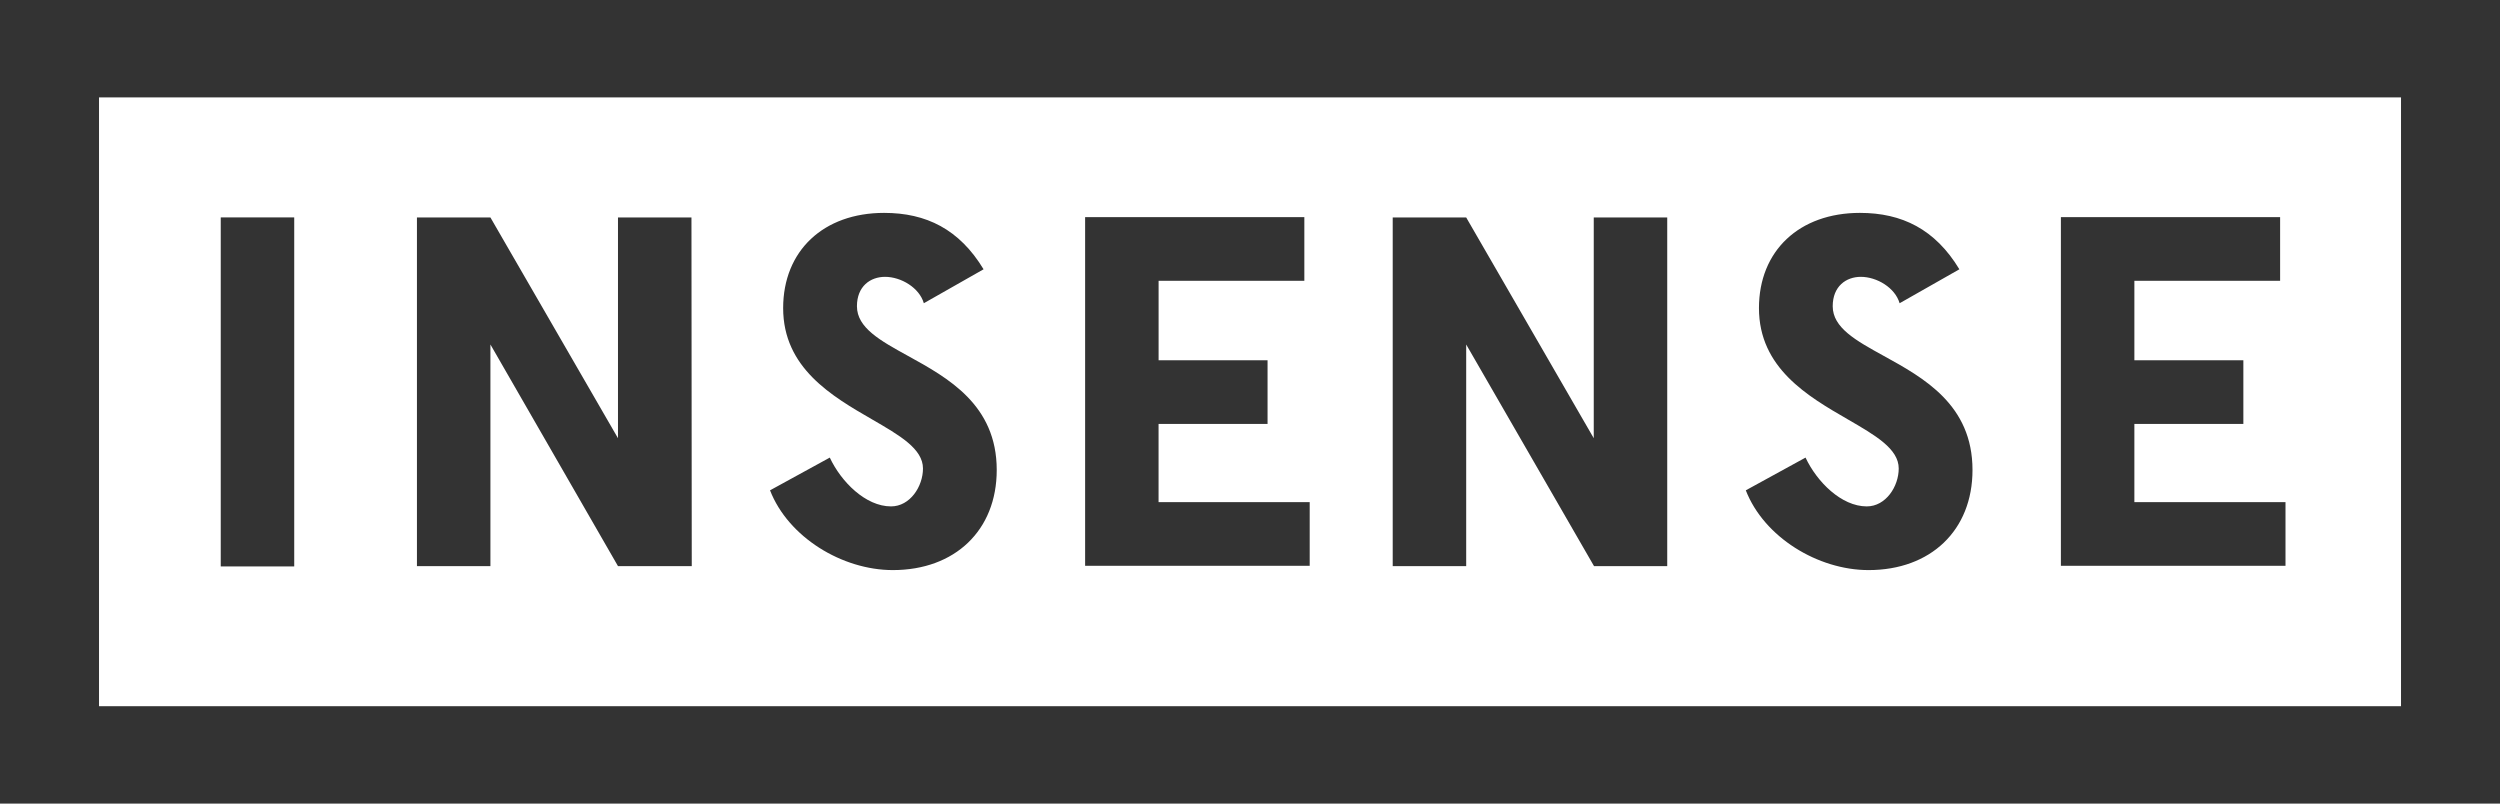
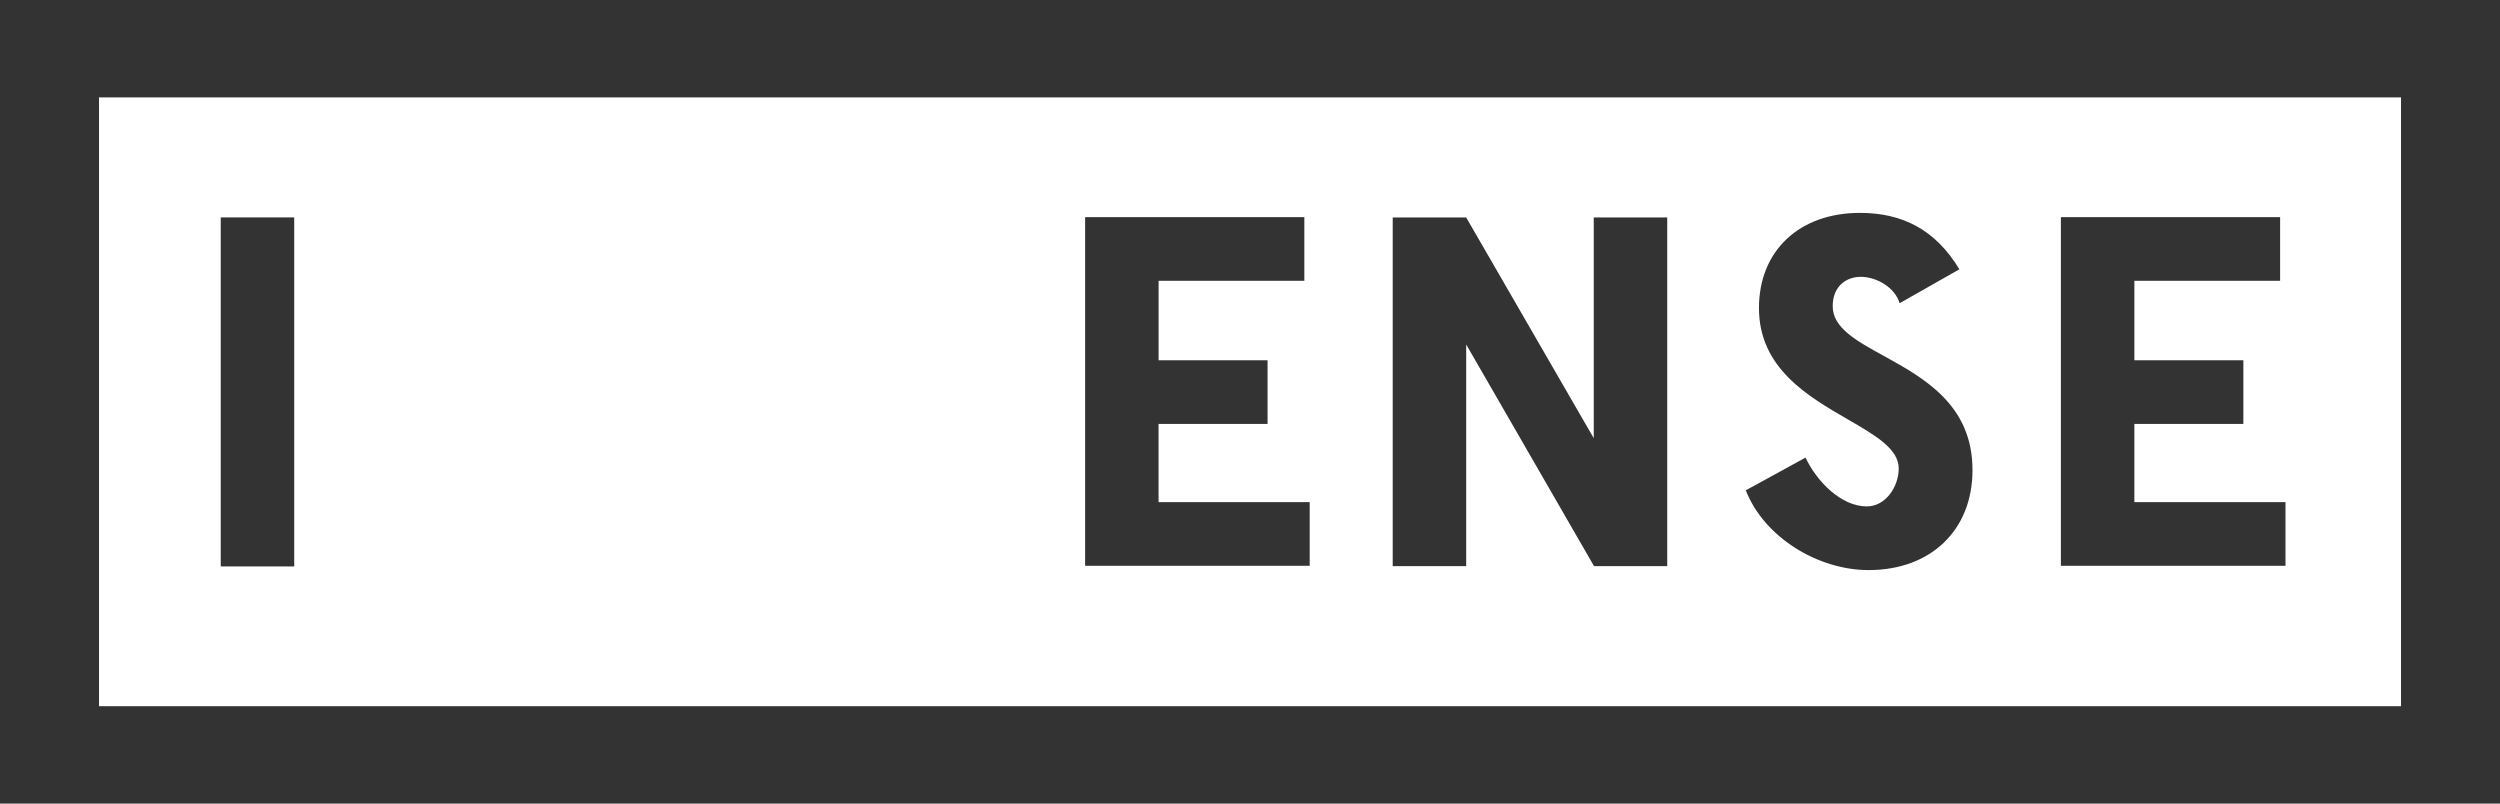
<svg xmlns="http://www.w3.org/2000/svg" fill="none" height="27" viewBox="0 0 84 27" width="84">
  <g fill="#333">
    <path d="m7.417 7.305v11.727h2.469v-11.727z" />
-     <path d="m20.765 19.023h2.478l-.01-11.716h-2.469v7.417l-4.286-7.417h-2.469v11.716h2.469v-7.448z" />
-     <path d="m31.04 10.189 2.008-1.141c-.813-1.345-1.927-1.895-3.342-1.895-2.037 0-3.392 1.273-3.392 3.199 0 2.014 1.645 2.964 2.988 3.74.926.536 1.71.988 1.71 1.65 0 .601-.432 1.273-1.074 1.273-.853 0-1.676-.825-2.057-1.64l-2.008 1.1c.613 1.579 2.429 2.68 4.125 2.68 2.087 0 3.492-1.335 3.492-3.363 0-2.193-1.642-3.096-2.984-3.835-.928-.511-1.713-.943-1.713-1.667 0-.673.452-.988.944-.988.541 0 1.154.367 1.304.887z" />
    <path d="m38.929 12.104v-2.67h4.897v-2.139h-7.366v11.716h7.546v-2.139h-5.078v-2.629h3.662v-2.139z" />
    <path d="m53.56 19.023h2.459v-11.716h-2.469v7.417l-4.286-7.417h-2.469v11.716h2.469v-7.448z" />
    <path d="m63.827 10.189 2.008-1.141c-.813-1.345-1.927-1.895-3.342-1.895-2.037 0-3.392 1.273-3.392 3.199 0 2.014 1.644 2.964 2.987 3.74.926.536 1.709.988 1.709 1.65 0 .601-.431 1.273-1.074 1.273-.852 0-1.675-.825-2.057-1.64l-2.007 1.1c.613 1.579 2.429 2.68 4.124 2.68 2.087 0 3.493-1.335 3.493-3.363 0-2.193-1.642-3.096-2.984-3.835-.928-.511-1.713-.943-1.713-1.667 0-.673.452-.988.944-.988.541 0 1.154.367 1.304.887z" />
    <path d="m71.715 12.104v-2.67h4.897v-2.139h-7.366v11.716h7.547v-2.139h-5.078v-2.629h3.662v-2.139z" />
    <path clip-rule="evenodd" d="m84 27h-84v-27h84zm-80.673-23.727v20.455h77.347v-20.455z" fill-rule="evenodd" />
  </g>
</svg>